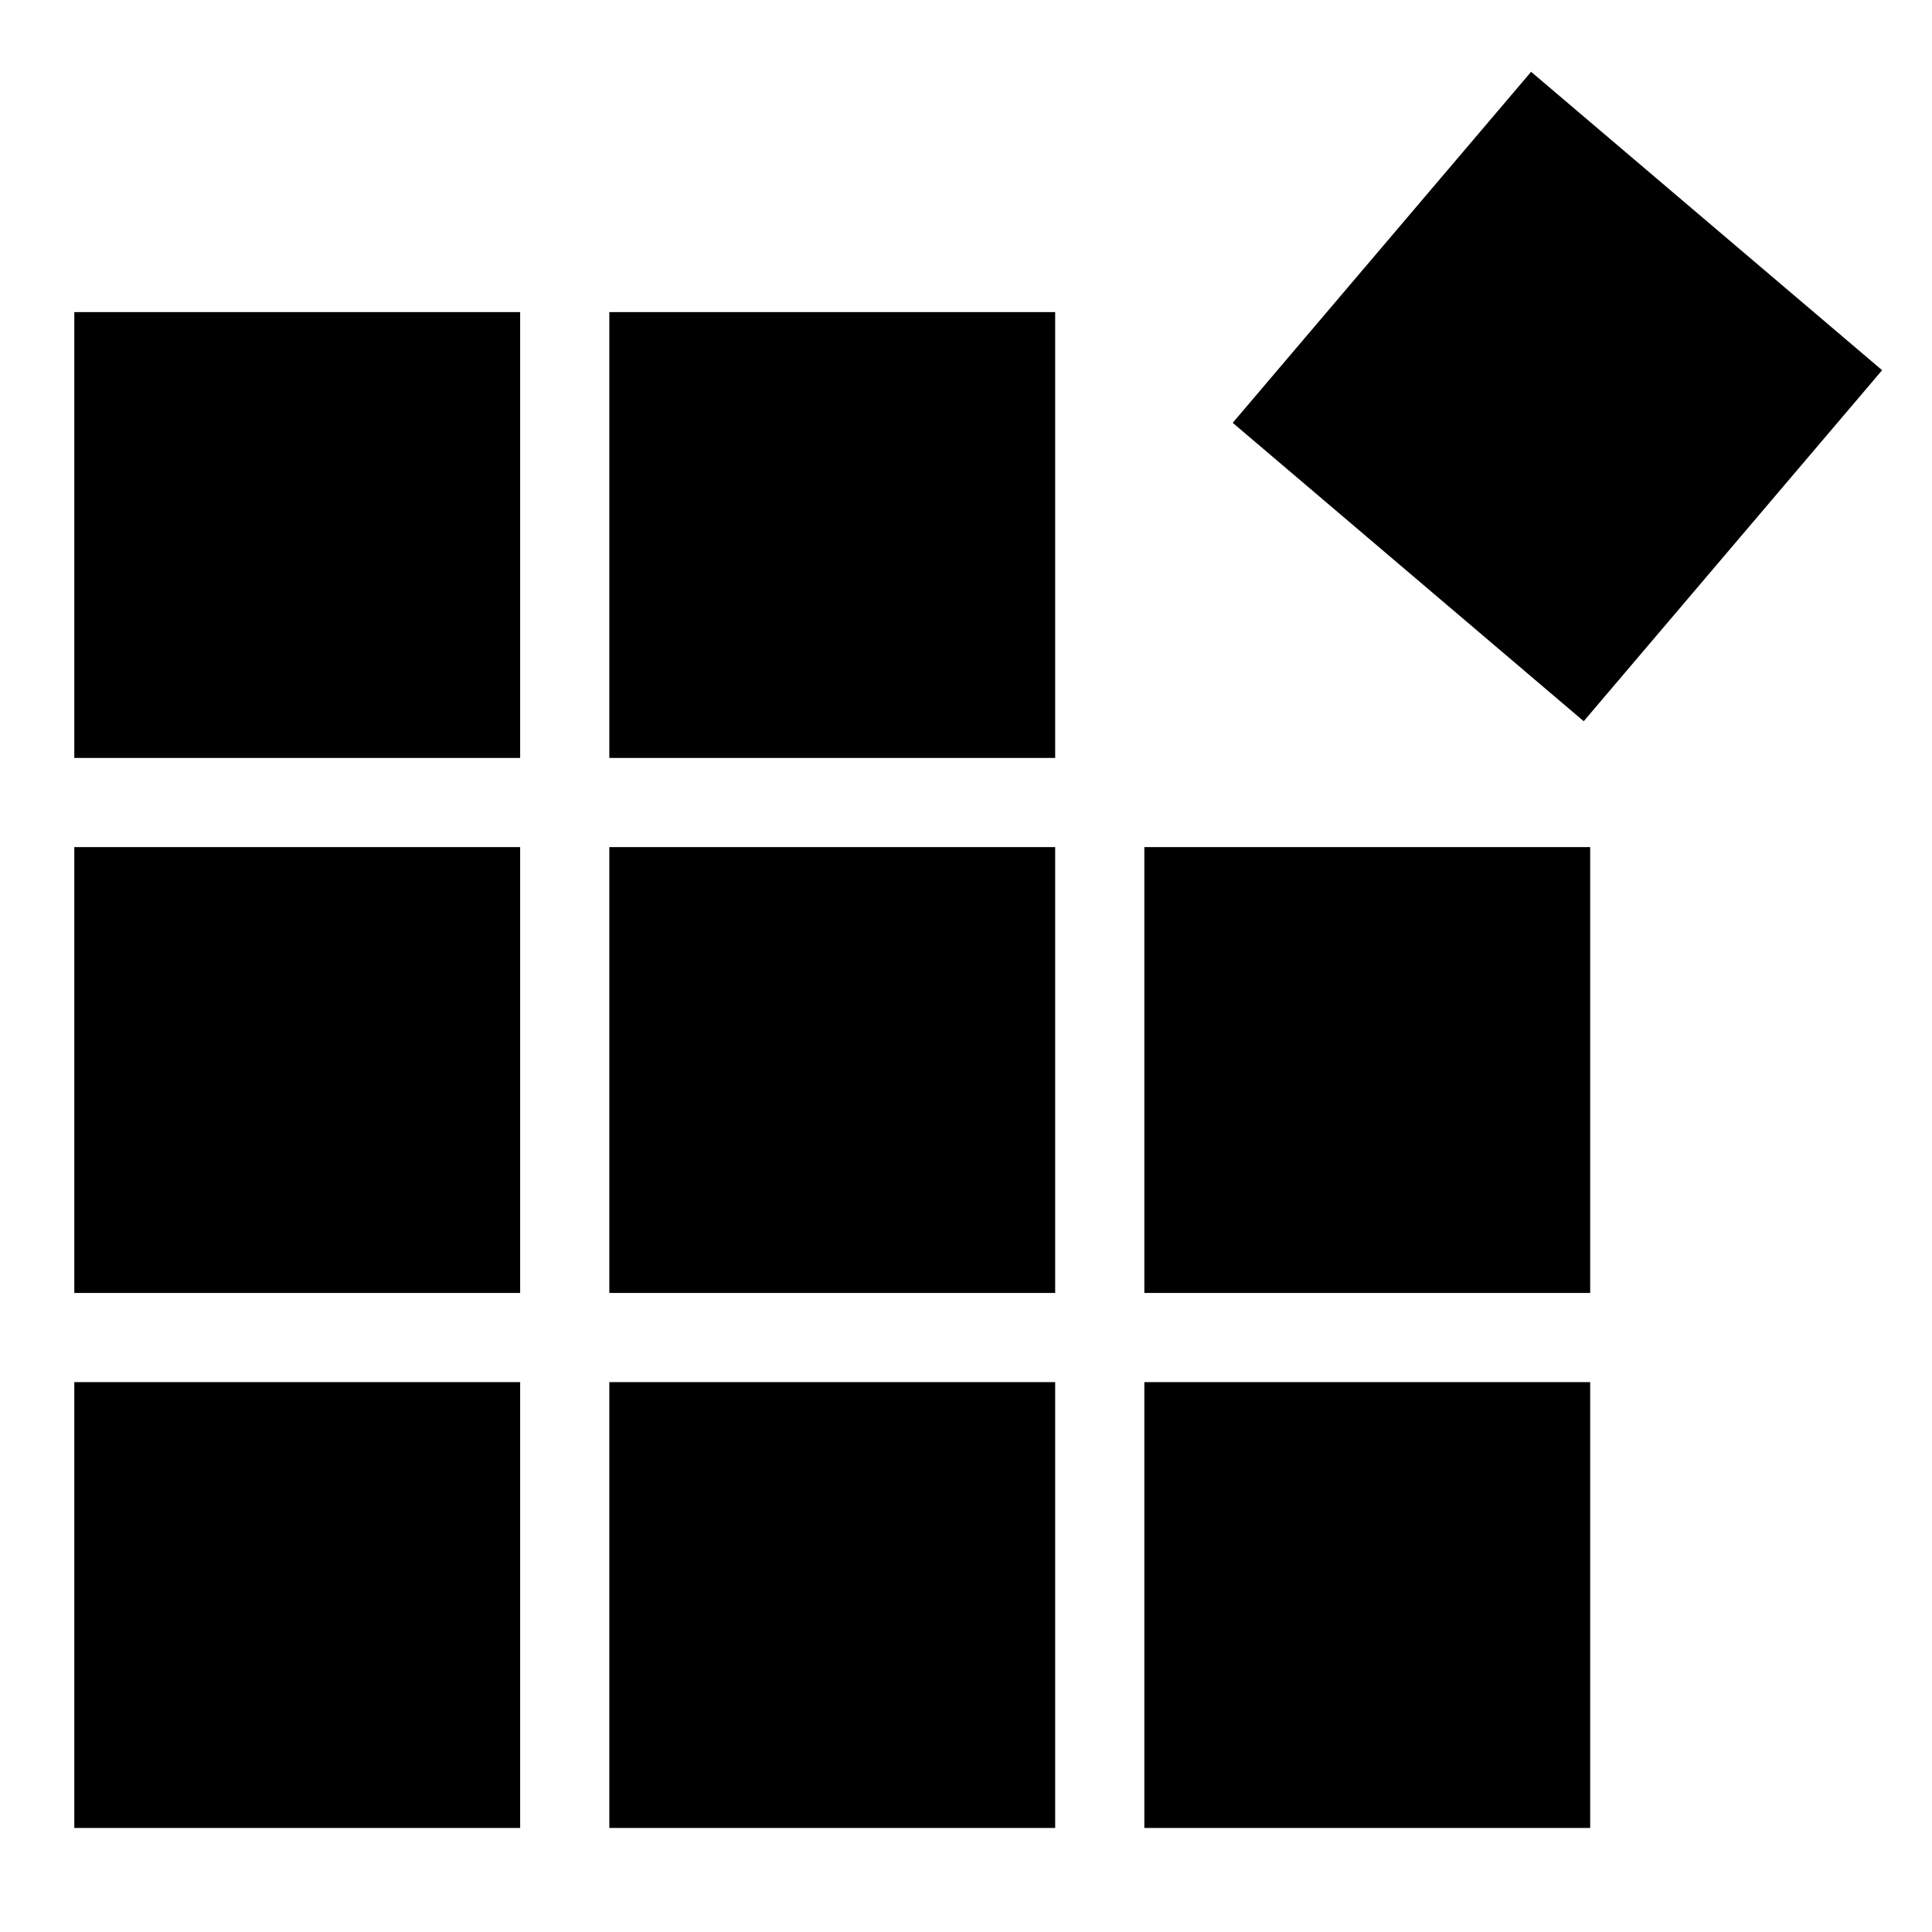
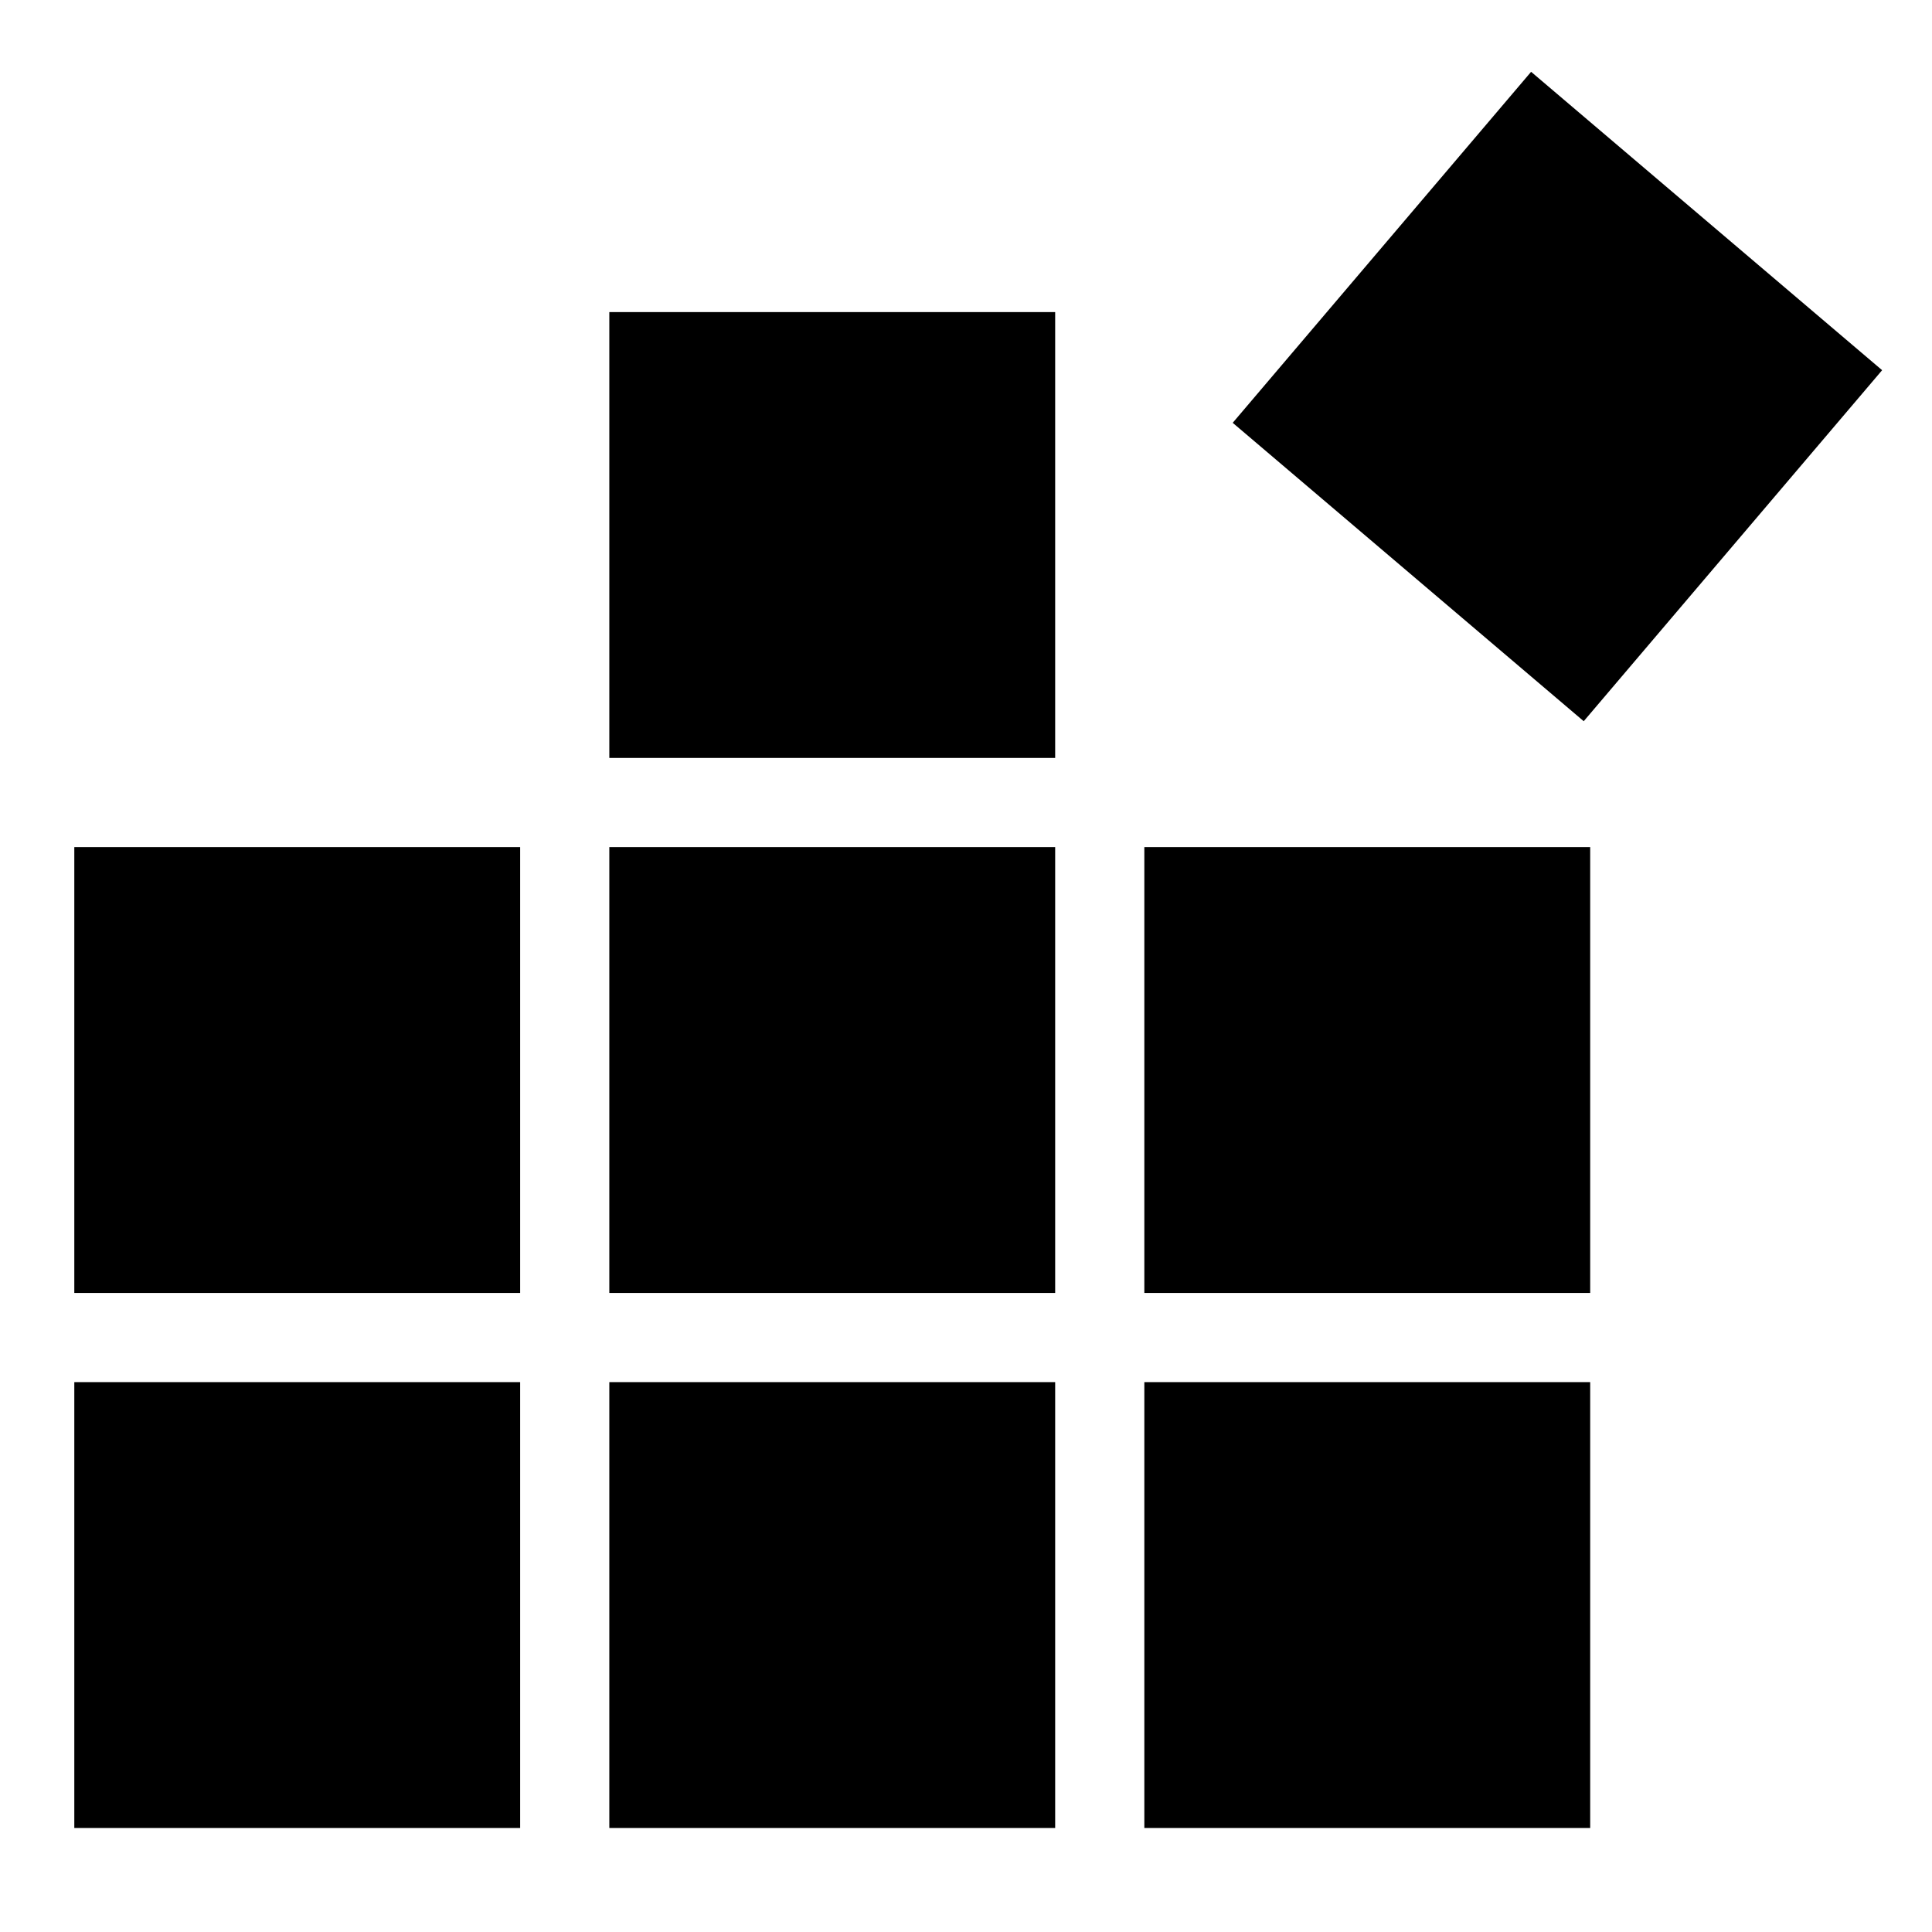
<svg xmlns="http://www.w3.org/2000/svg" width="26px" height="26px" viewBox="0 0 26 26" version="1.1">
  <title>logo</title>
  <desc>Created with Sketch.</desc>
  <g id="logo" stroke="none" stroke-width="1" fill="none" fill-rule="evenodd">
    <g id="sync-logo-copy" transform="translate(1, 0)" fill="#000000" fill-rule="nonzero">
      <g id="Group-12" transform="translate(0, 0.236)">
        <g id="Group-11">
          <g id="Group-10">
-             <rect id="Rectangle" x="0" y="3.964" width="6" height="6" />
            <rect id="Rectangle" transform="translate(19.959, 5.1) rotate(130.368) translate(-19.959, -5.1) " x="16.859" y="2" width="6.2" height="6.2" />
            <rect id="Rectangle" x="7.2" y="3.964" width="6" height="6" />
            <rect id="Rectangle" x="0" y="11.164" width="6" height="6" />
            <rect id="Rectangle" x="7.2" y="11.164" width="6" height="6" />
            <rect id="Rectangle" x="14.4" y="11.164" width="6" height="6" />
            <rect id="Rectangle" x="0" y="18.364" width="6" height="6" />
            <rect id="Rectangle" x="7.2" y="18.364" width="6" height="6" />
            <rect id="Rectangle" x="14.4" y="18.364" width="6" height="6" />
          </g>
        </g>
      </g>
    </g>
  </g>
</svg>